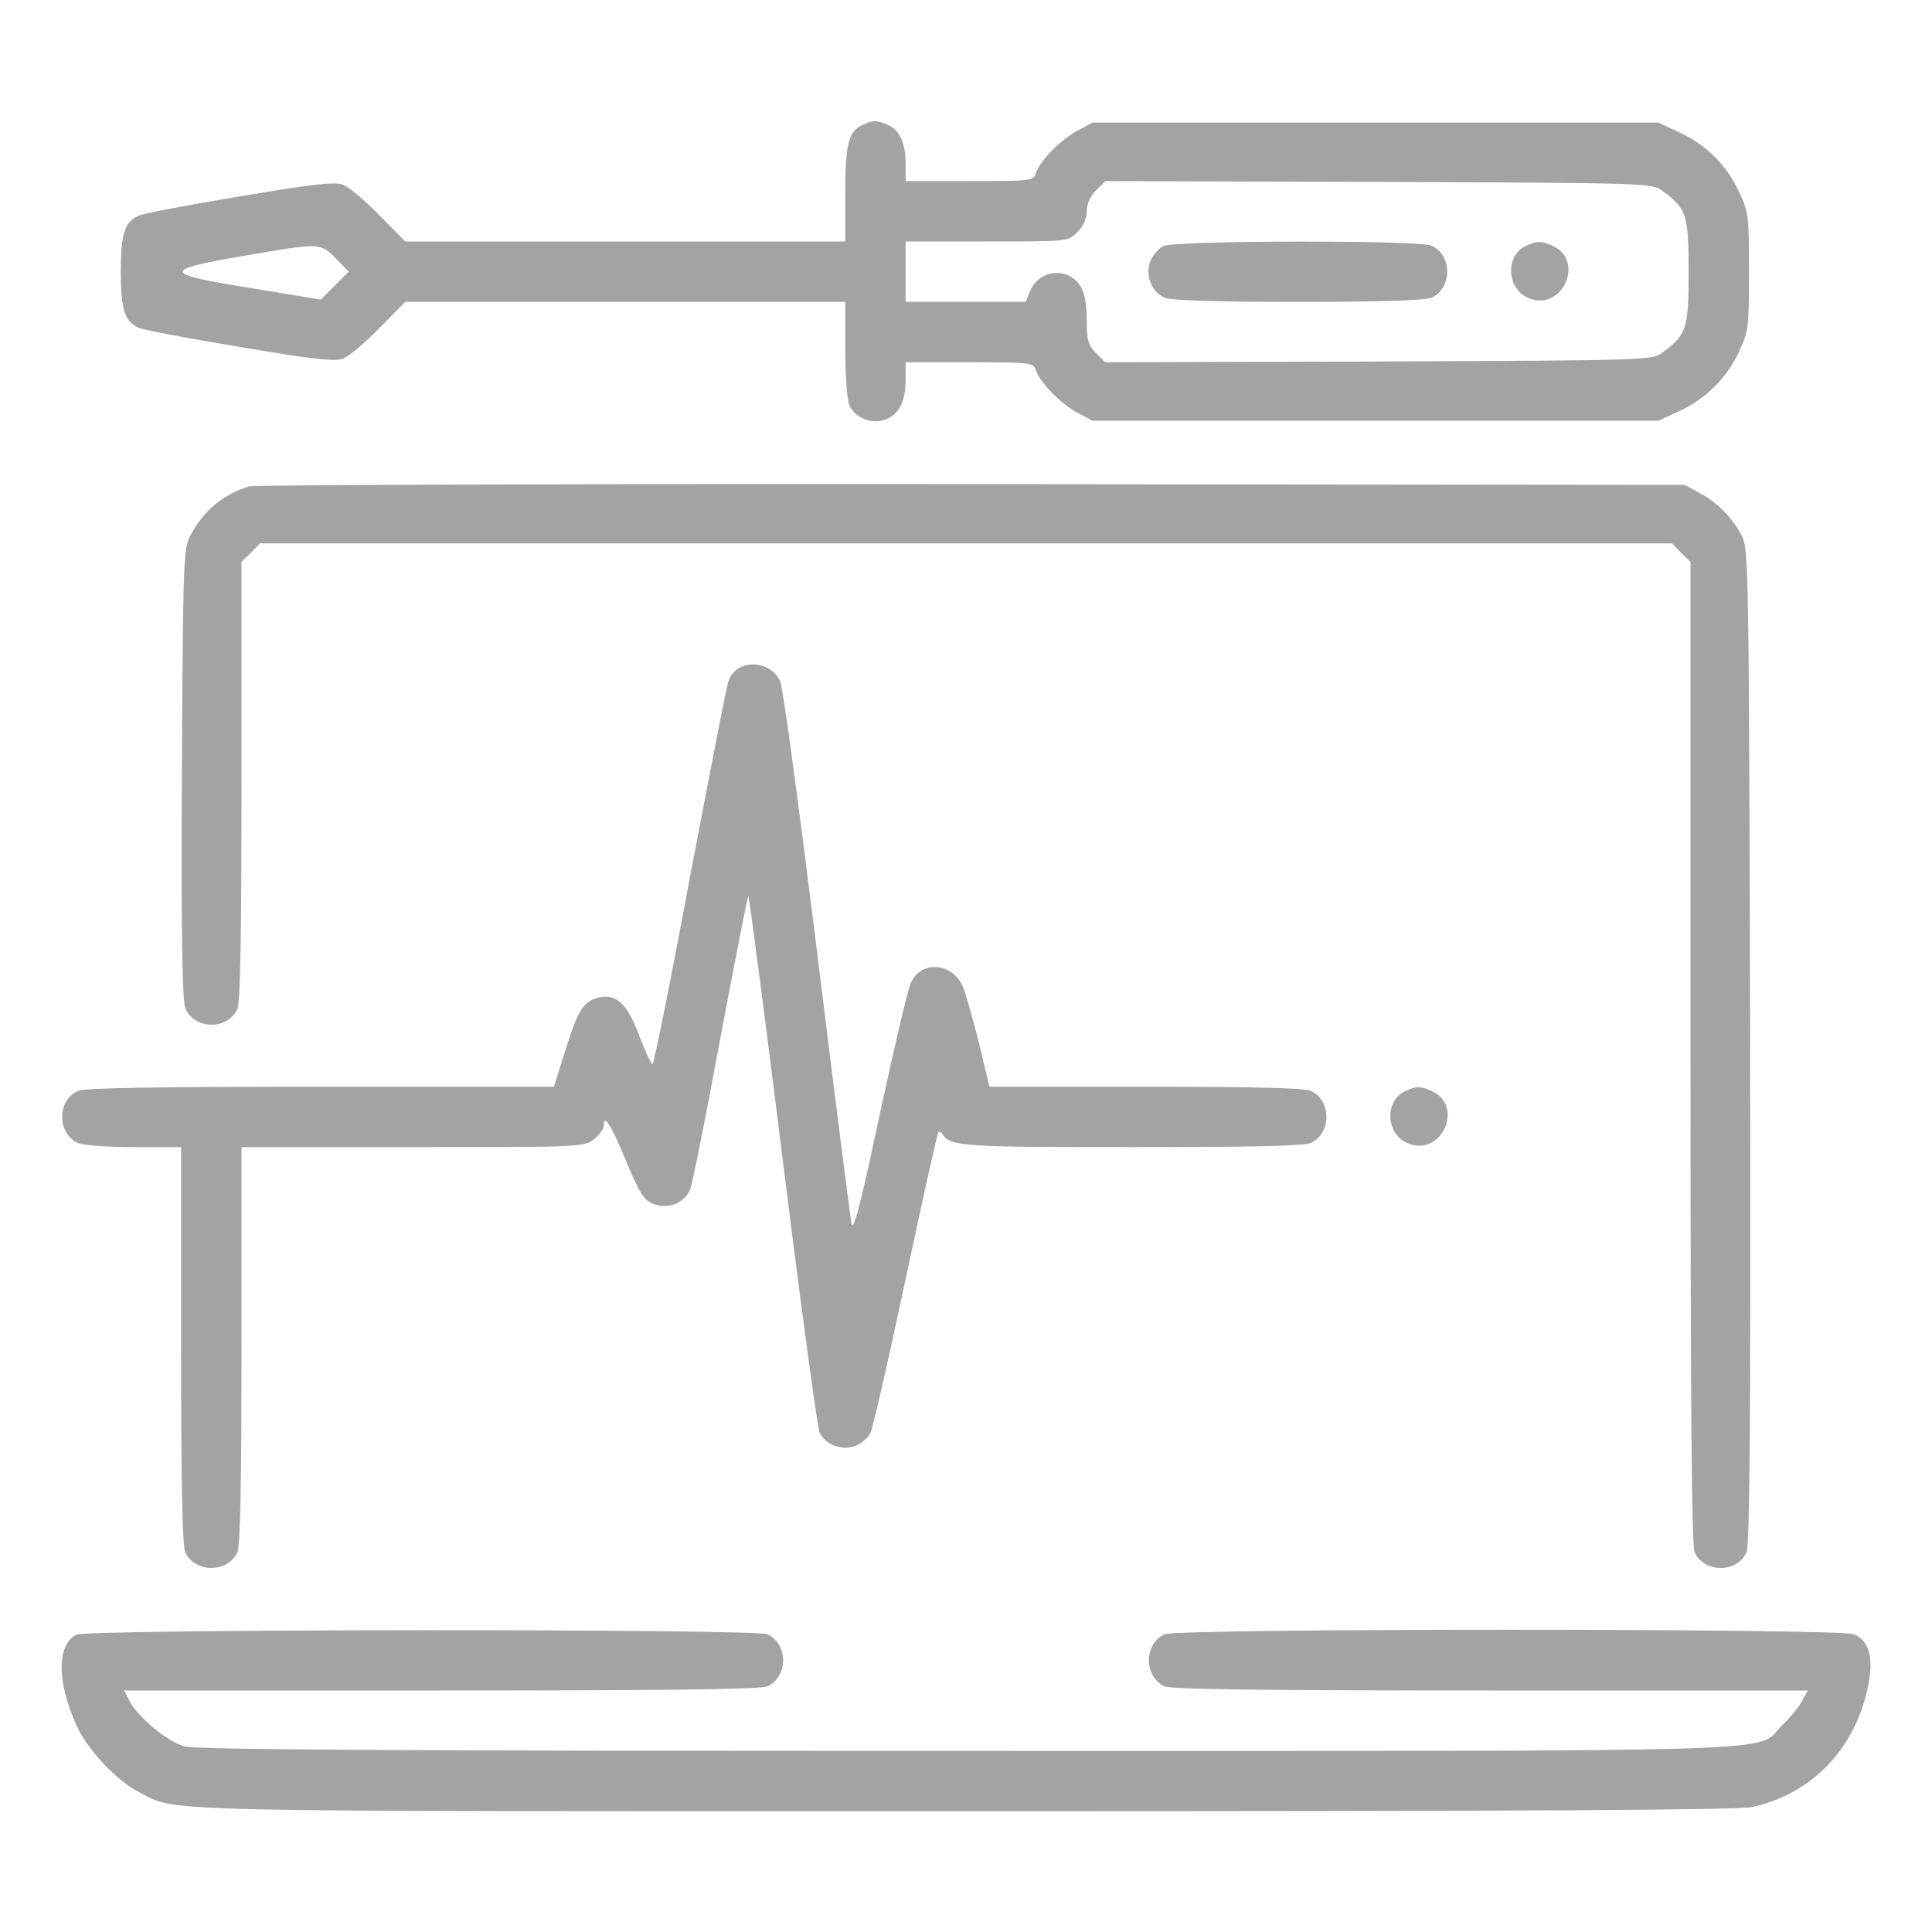
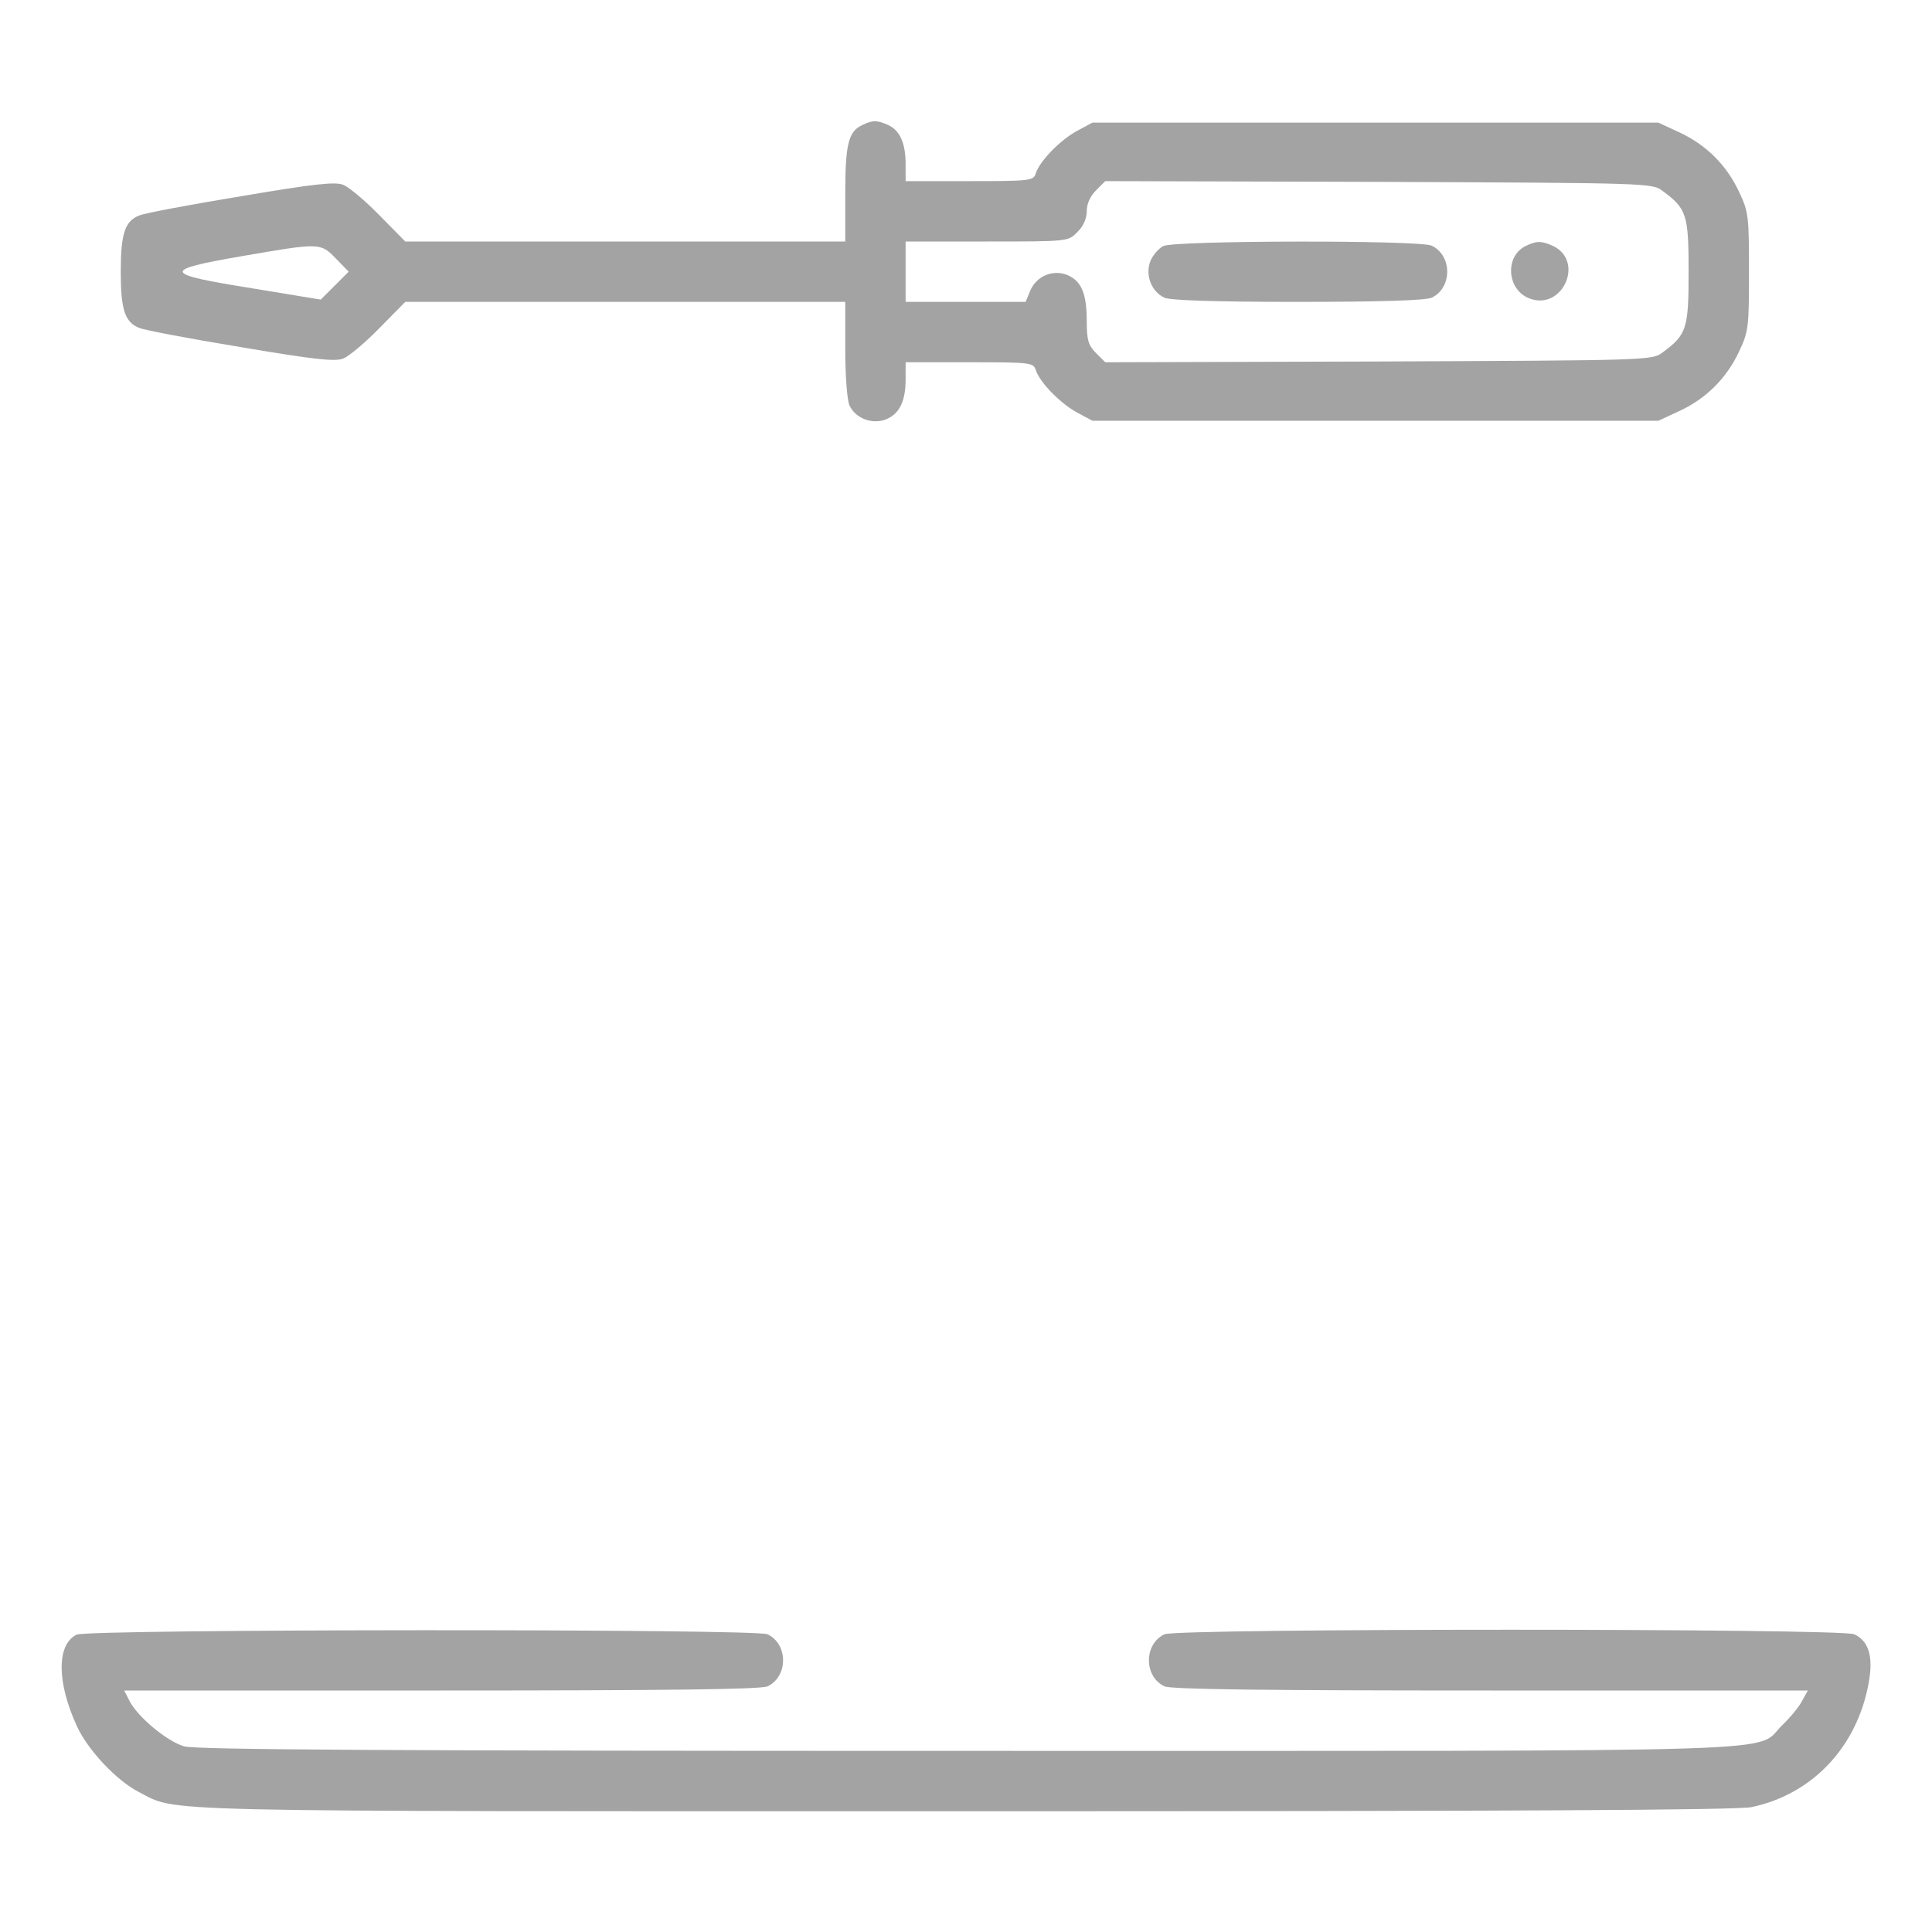
<svg xmlns="http://www.w3.org/2000/svg" version="1.0" width="512pt" height="512pt" viewBox="0 0 512 512" preserveAspectRatio="xMidYMid meet">
  <g transform="translate(0,512) scale(0.1,-0.1)" fill="#a3a3a3" stroke="none">
    <path d="M2284 4788 c-36 -17 -44 -52 -44 -183 l0 -125 -583 0 -583 0 -69 70 c-37 38 -80 74 -95 80 -21 9 -76 3 -271 -30 -134 -22 -256 -45 -270 -51 -38 -15 -49 -48 -49 -149 0 -101 11 -134 49 -149 14 -6 136 -29 270 -51 195 -33 250 -39 271 -30 15 6 58 42 95 80 l69 70 583 0 583 0 0 -125 c0 -71 5 -135 11 -149 16 -35 61 -52 98 -37 35 15 51 48 51 106 l0 45 169 0 c163 0 170 -1 176 -21 11 -33 65 -88 109 -112 l41 -22 750 0 750 0 56 26 c71 33 125 87 158 158 25 53 26 65 26 211 0 146 -1 158 -26 211 -33 71 -87 125 -158 158 l-56 26 -750 0 -750 0 -41 -22 c-44 -24 -98 -79 -109 -112 -6 -20 -13 -21 -176 -21 l-169 0 0 45 c0 55 -15 90 -47 104 -29 13 -41 13 -69 -1z m2122 -174 c64 -47 69 -63 69 -214 0 -151 -5 -167 -69 -214 -27 -21 -38 -21 -752 -24 l-725 -2 -24 24 c-21 21 -25 35 -25 85 0 73 -14 106 -51 122 -39 16 -83 -3 -99 -42 l-12 -29 -159 0 -159 0 0 80 0 80 215 0 c216 0 216 0 240 25 16 15 25 36 25 55 0 20 9 40 25 56 l24 24 725 -2 c714 -3 725 -3 752 -24z m-3516 -179 l34 -35 -37 -37 -37 -37 -182 30 c-238 38 -242 48 -28 85 209 36 209 36 250 -6z" />
    <path d="M3083 4468 c-12 -6 -27 -23 -34 -39 -15 -37 2 -82 37 -98 17 -7 131 -11 354 -11 223 0 337 4 354 11 55 26 55 112 0 138 -33 15 -680 14 -711 -1z" />
    <path d="M4043 4468 c-55 -27 -50 -114 8 -138 89 -37 151 99 63 139 -30 13 -42 13 -71 -1z" />
-     <path d="M660 3831 c-69 -21 -121 -65 -156 -131 -18 -33 -19 -72 -22 -630 -2 -421 1 -602 9 -621 23 -58 112 -60 138 -3 8 18 11 195 11 605 l0 580 25 24 24 25 1871 0 1871 0 24 -25 25 -24 0 -1300 c0 -945 3 -1307 11 -1325 26 -56 115 -55 138 2 8 19 11 402 9 1342 -3 1261 -4 1316 -22 1350 -26 49 -64 88 -111 113 l-40 22 -1890 2 c-1039 1 -1901 -2 -1915 -6z" />
-     <path d="M1957 3349 c-10 -6 -22 -20 -26 -32 -5 -12 -50 -246 -102 -519 -51 -274 -96 -498 -100 -498 -3 0 -20 35 -36 78 -31 83 -61 110 -108 98 -39 -10 -53 -33 -86 -137 l-31 -99 -618 0 c-439 0 -626 -3 -644 -11 -55 -26 -55 -112 0 -138 14 -6 78 -11 149 -11 l125 0 0 -525 c0 -368 3 -531 11 -549 26 -55 112 -55 138 0 8 18 11 181 11 549 l0 525 454 0 c443 0 454 0 480 21 14 11 26 27 26 35 0 34 18 6 58 -90 36 -87 48 -106 72 -116 39 -16 84 1 99 38 6 15 42 195 80 401 39 206 72 375 74 377 2 2 43 -312 91 -697 48 -386 92 -712 98 -725 15 -33 60 -50 97 -35 15 7 33 22 38 34 6 12 48 196 93 407 45 212 84 387 87 390 2 2 7 0 11 -6 20 -32 54 -34 501 -34 313 0 458 3 475 11 55 26 55 112 0 138 -17 8 -152 11 -438 11 l-414 0 -27 113 c-15 61 -34 128 -42 149 -26 67 -111 75 -139 14 -8 -17 -45 -175 -83 -351 -54 -254 -70 -313 -75 -285 -3 19 -45 343 -91 720 -47 377 -90 698 -97 713 -16 41 -71 59 -111 36z" />
-     <path d="M3723 2228 c-55 -27 -50 -114 8 -138 89 -37 151 99 63 139 -30 13 -42 13 -71 -1z" />
    <path d="M203 788 c-53 -26 -53 -126 1 -243 29 -63 105 -144 164 -174 105 -54 -6 -51 2189 -51 1466 0 2047 3 2085 11 161 34 279 159 310 328 13 70 1 112 -38 130 -35 16 -1793 16 -1828 0 -55 -26 -55 -112 0 -138 18 -8 262 -11 865 -11 l840 0 -15 -27 c-8 -16 -32 -45 -53 -65 -76 -74 101 -68 -2161 -68 -1530 0 -2044 3 -2074 12 -45 13 -122 77 -144 119 l-15 29 840 0 c603 0 847 3 865 11 55 26 55 112 0 138 -34 15 -1799 14 -1831 -1z" />
  </g>
</svg>